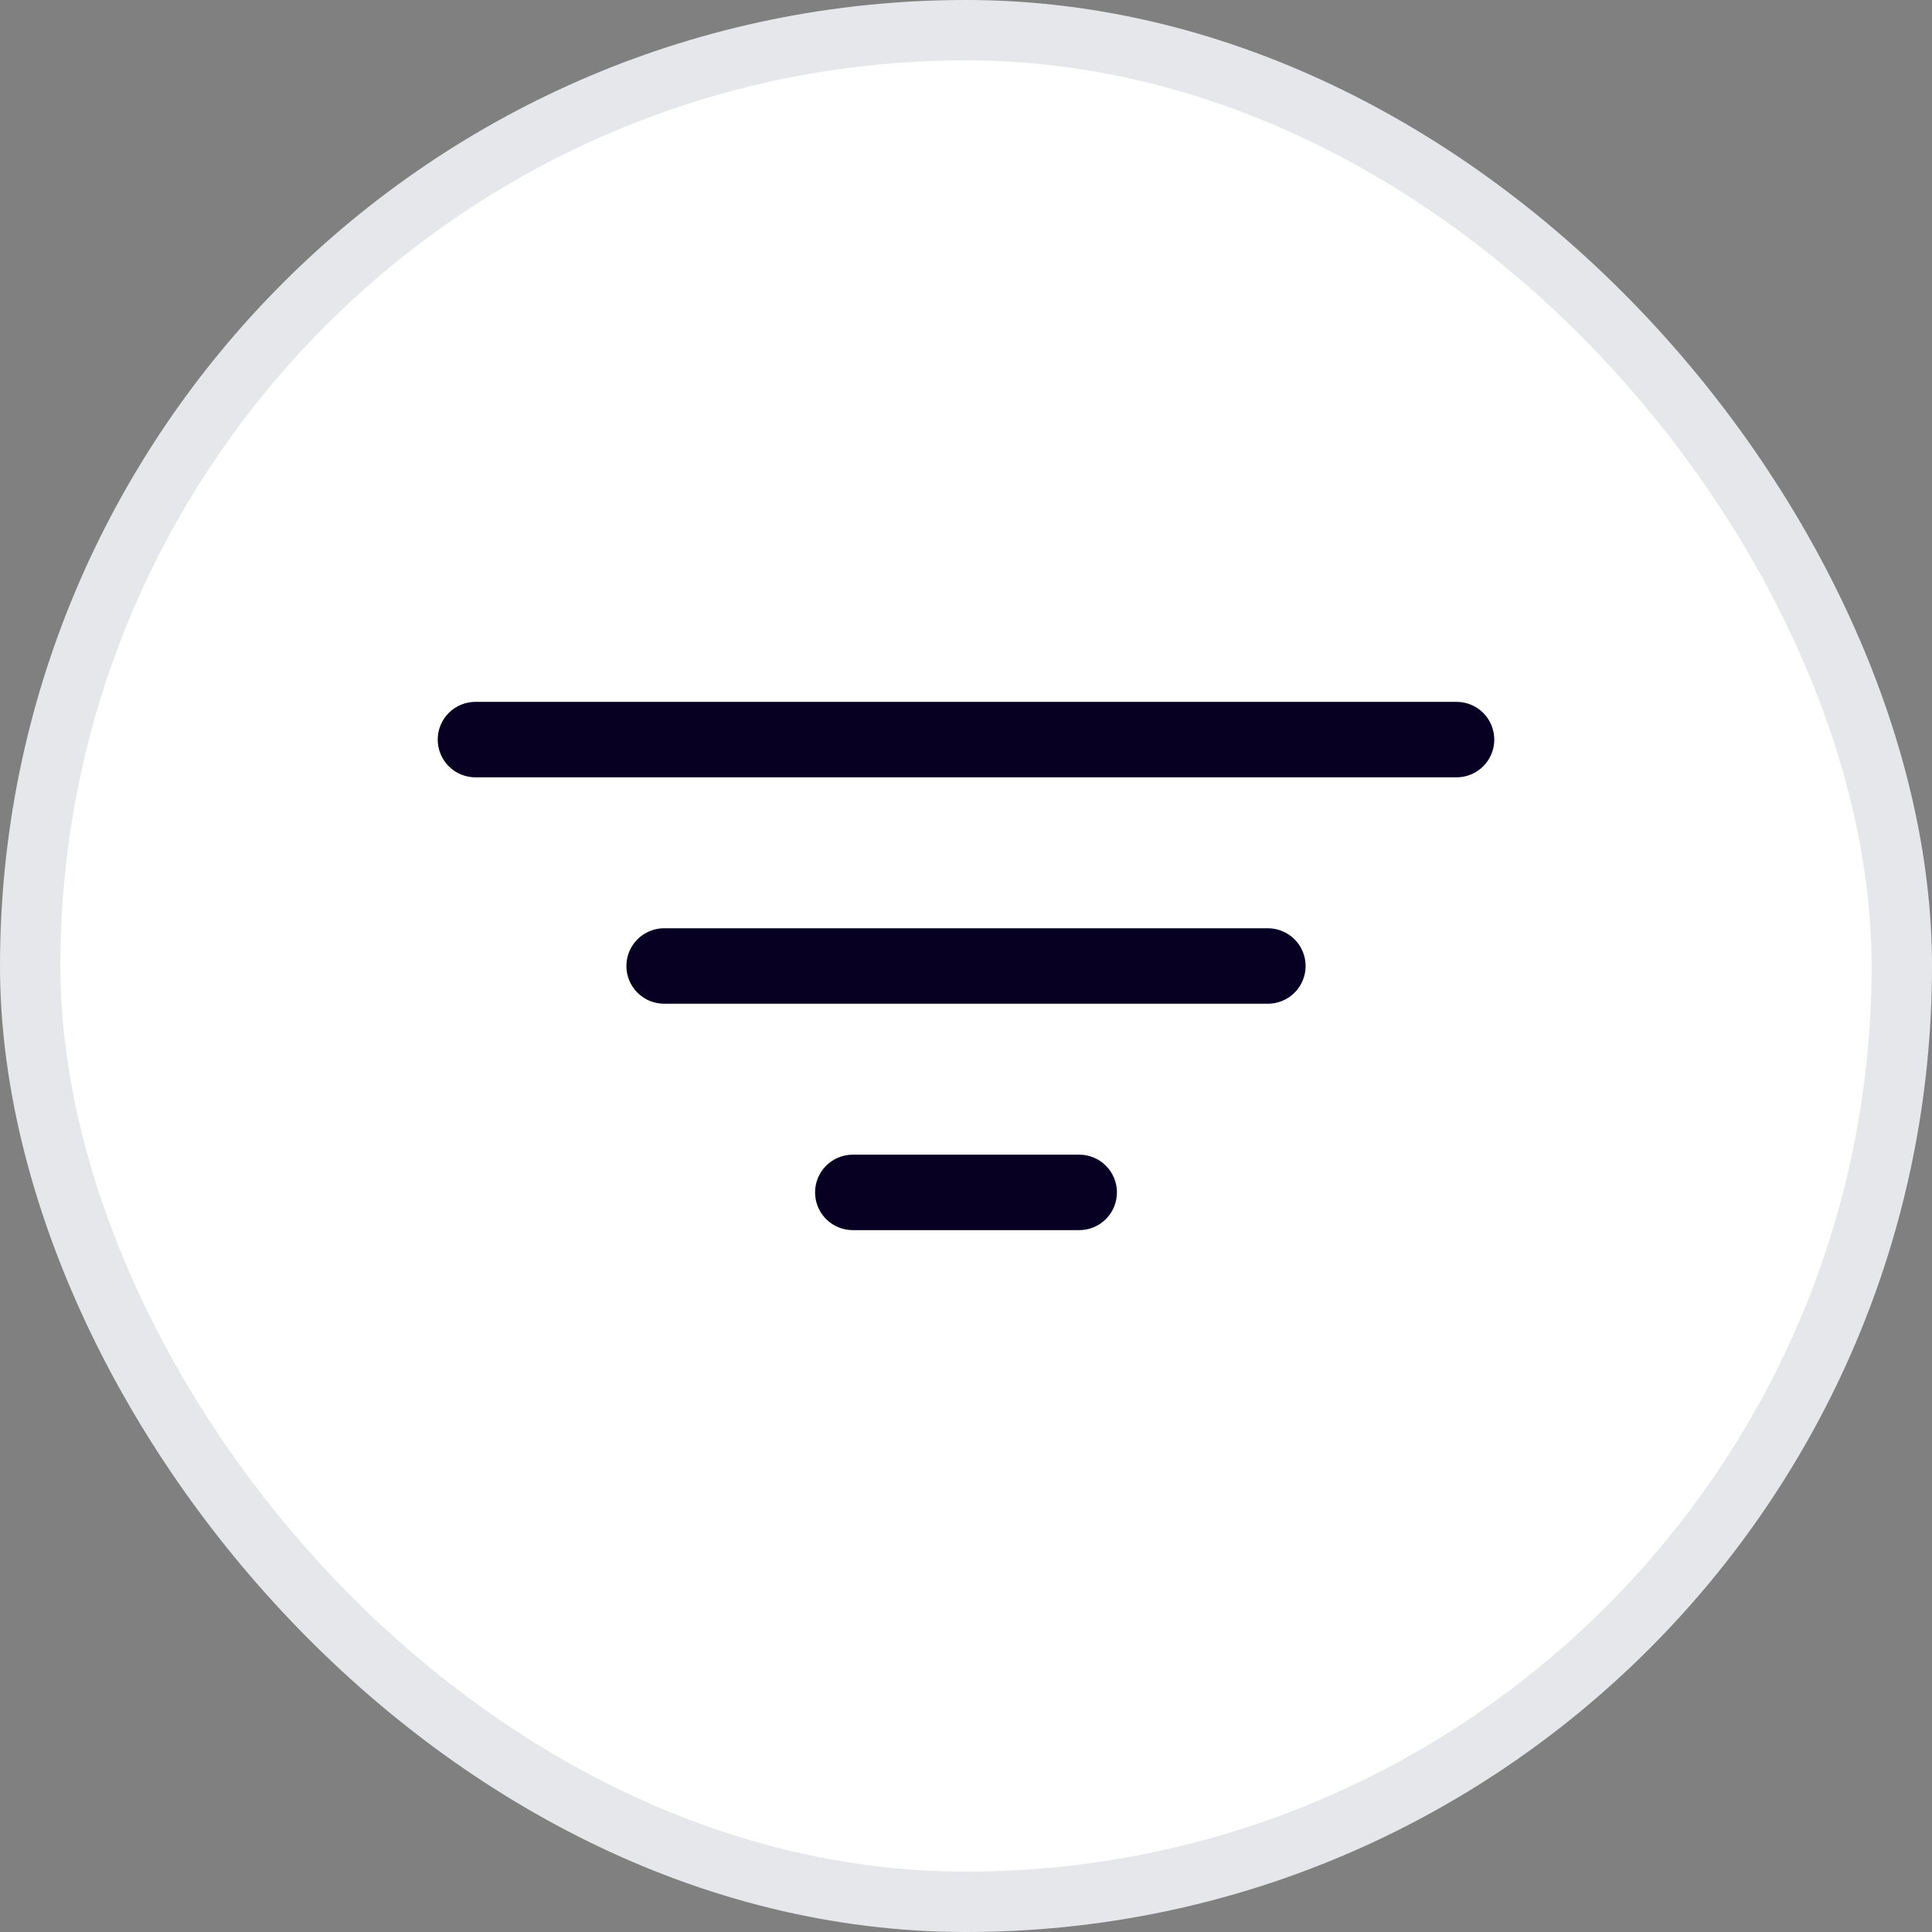
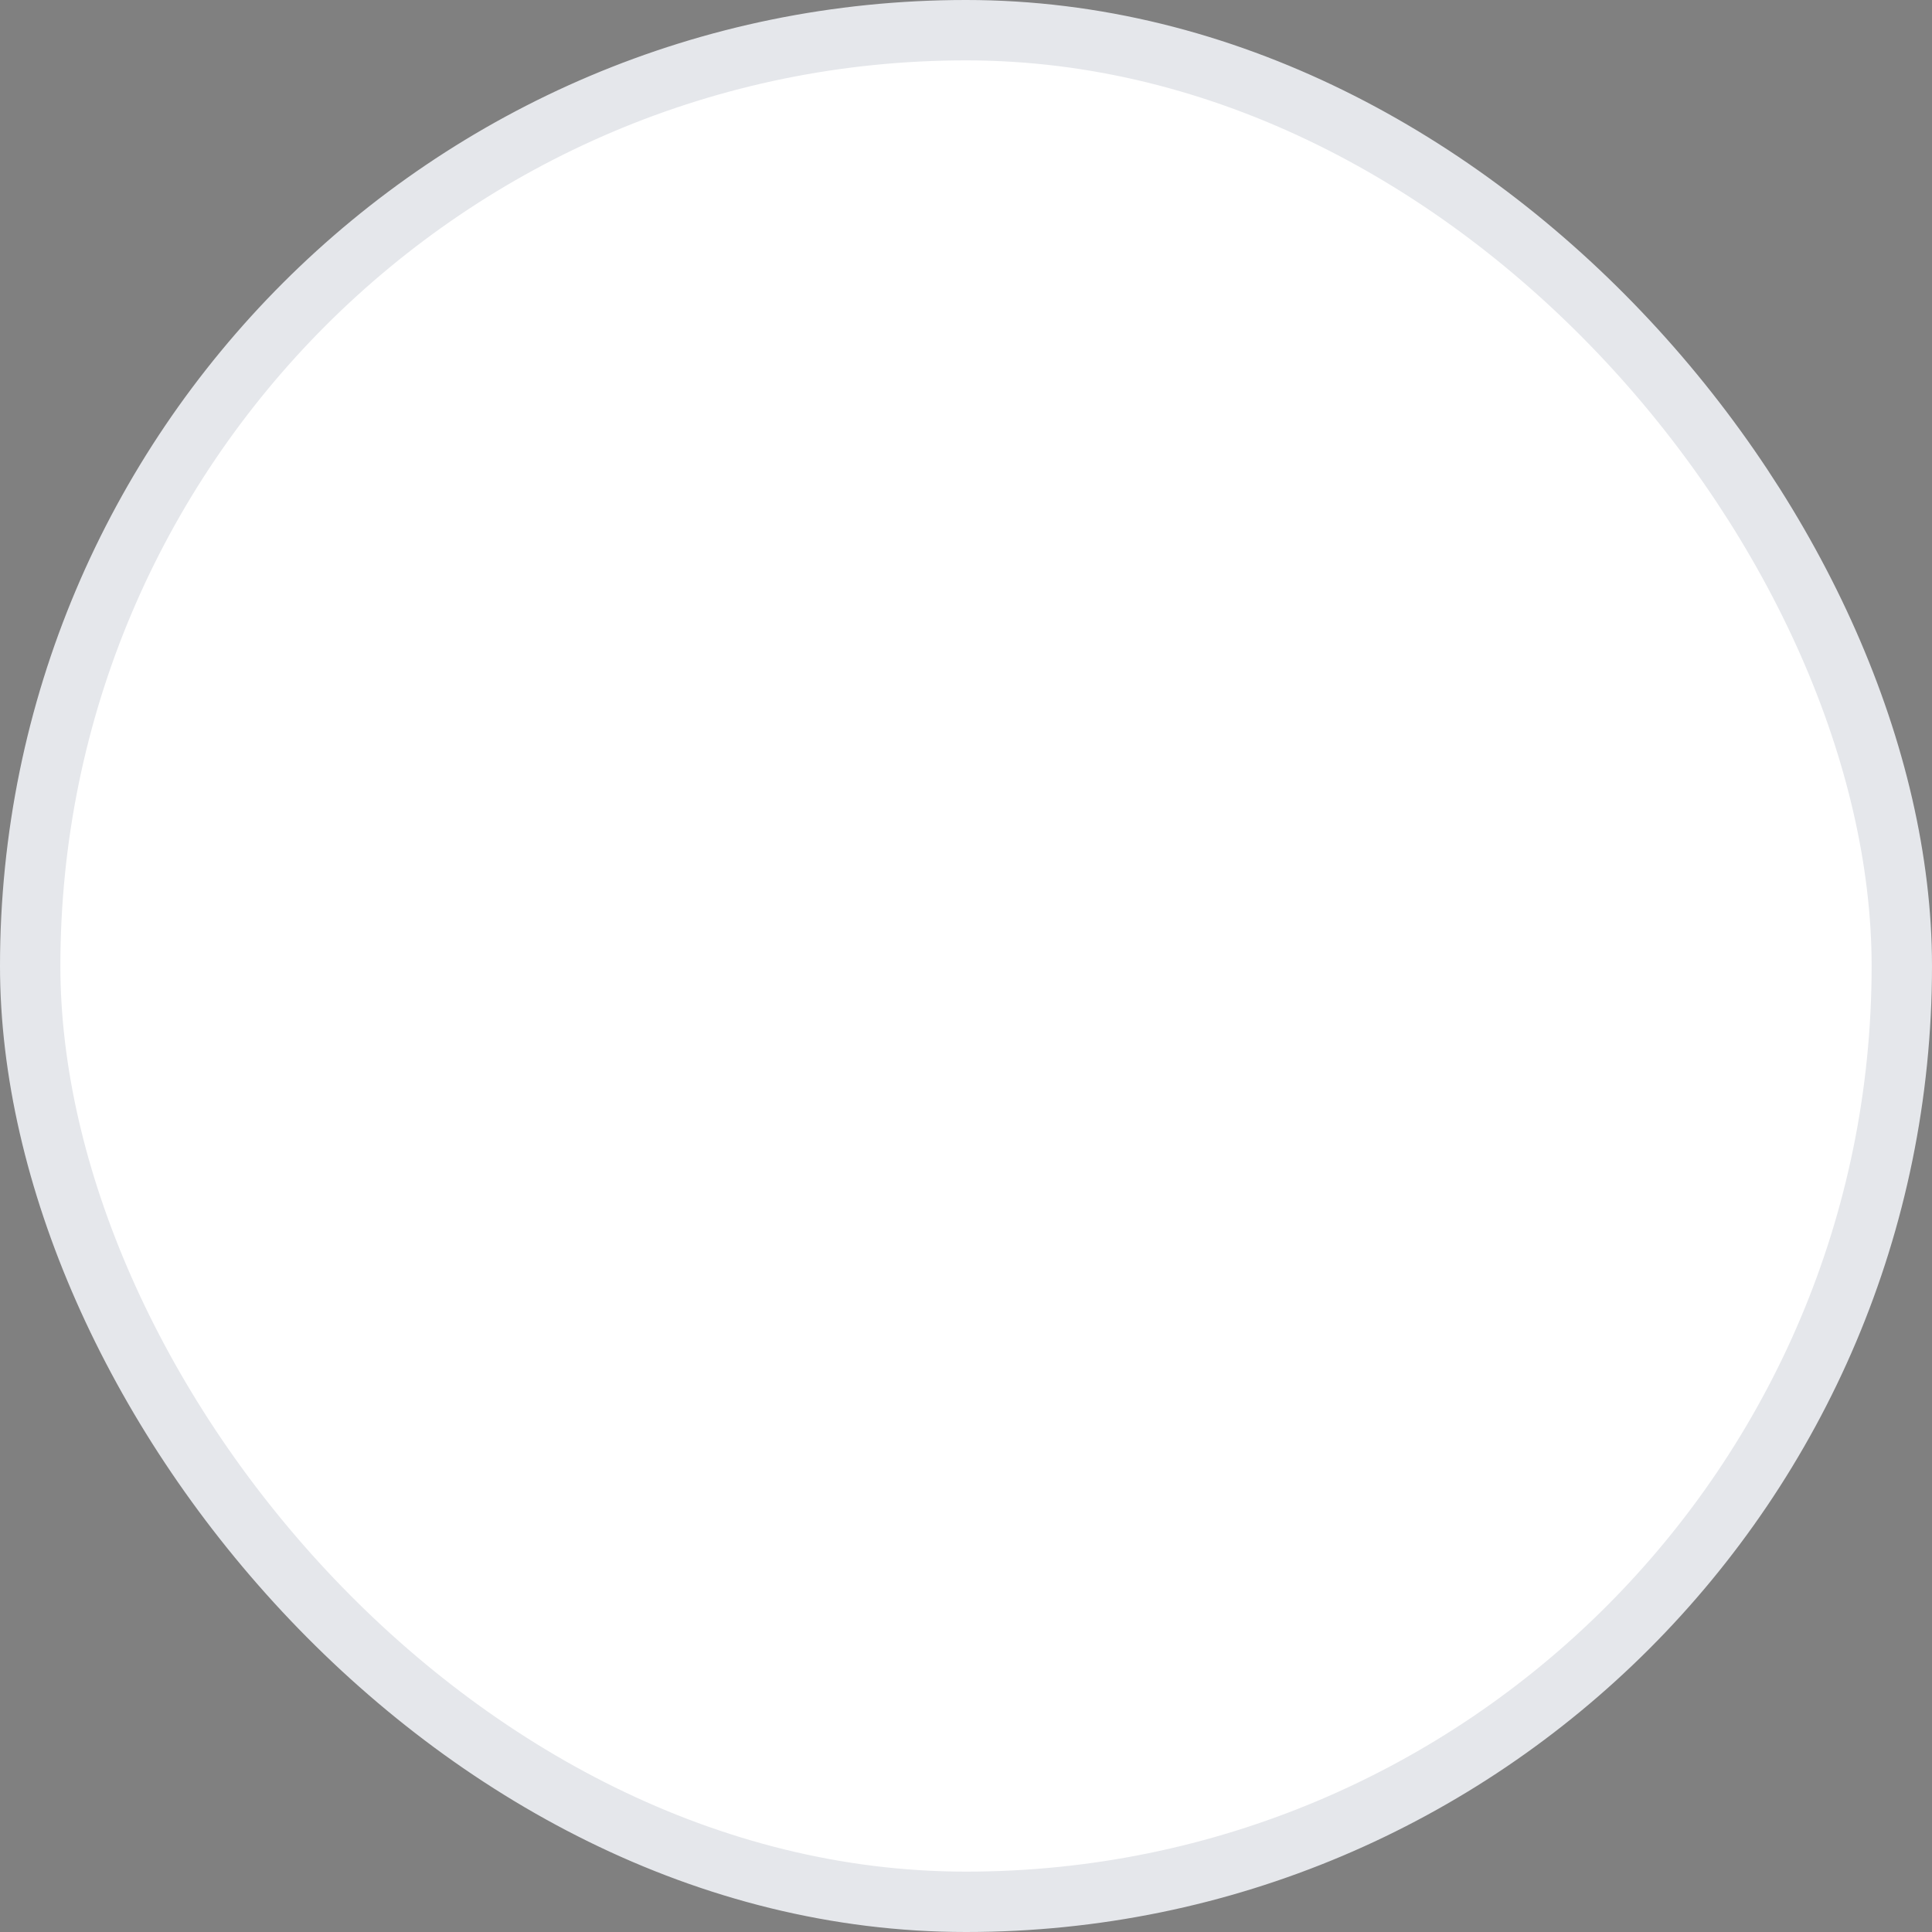
<svg xmlns="http://www.w3.org/2000/svg" width="32" height="32" viewBox="0 0 32 32" fill="none">
  <rect x="0" y="0" width="32" height="32" fill="#808080" stroke="none" />
  <rect x="0.5" y="0.5" width="31" height="31" rx="15.5" fill="white" />
  <rect x="0.5" y="0.5" width="31" height="31" rx="15.5" stroke="#E5E7EB" />
-   <path d="M21.625 16C21.625 16.166 21.559 16.325 21.442 16.442C21.325 16.559 21.166 16.625 21 16.625H11C10.834 16.625 10.675 16.559 10.558 16.442C10.441 16.325 10.375 16.166 10.375 16C10.375 15.834 10.441 15.675 10.558 15.558C10.675 15.441 10.834 15.375 11 15.375H21C21.166 15.375 21.325 15.441 21.442 15.558C21.559 15.675 21.625 15.834 21.625 16ZM24.125 11.625H7.875C7.709 11.625 7.55 11.691 7.433 11.808C7.316 11.925 7.25 12.084 7.25 12.25C7.25 12.416 7.316 12.575 7.433 12.692C7.55 12.809 7.709 12.875 7.875 12.875H24.125C24.291 12.875 24.45 12.809 24.567 12.692C24.684 12.575 24.75 12.416 24.75 12.25C24.75 12.084 24.684 11.925 24.567 11.808C24.45 11.691 24.291 11.625 24.125 11.625ZM17.875 19.125H14.125C13.959 19.125 13.8 19.191 13.683 19.308C13.566 19.425 13.5 19.584 13.5 19.75C13.5 19.916 13.566 20.075 13.683 20.192C13.8 20.309 13.959 20.375 14.125 20.375H17.875C18.041 20.375 18.2 20.309 18.317 20.192C18.434 20.075 18.5 19.916 18.5 19.75C18.5 19.584 18.434 19.425 18.317 19.308C18.2 19.191 18.041 19.125 17.875 19.125Z" fill="#070022" />
</svg>